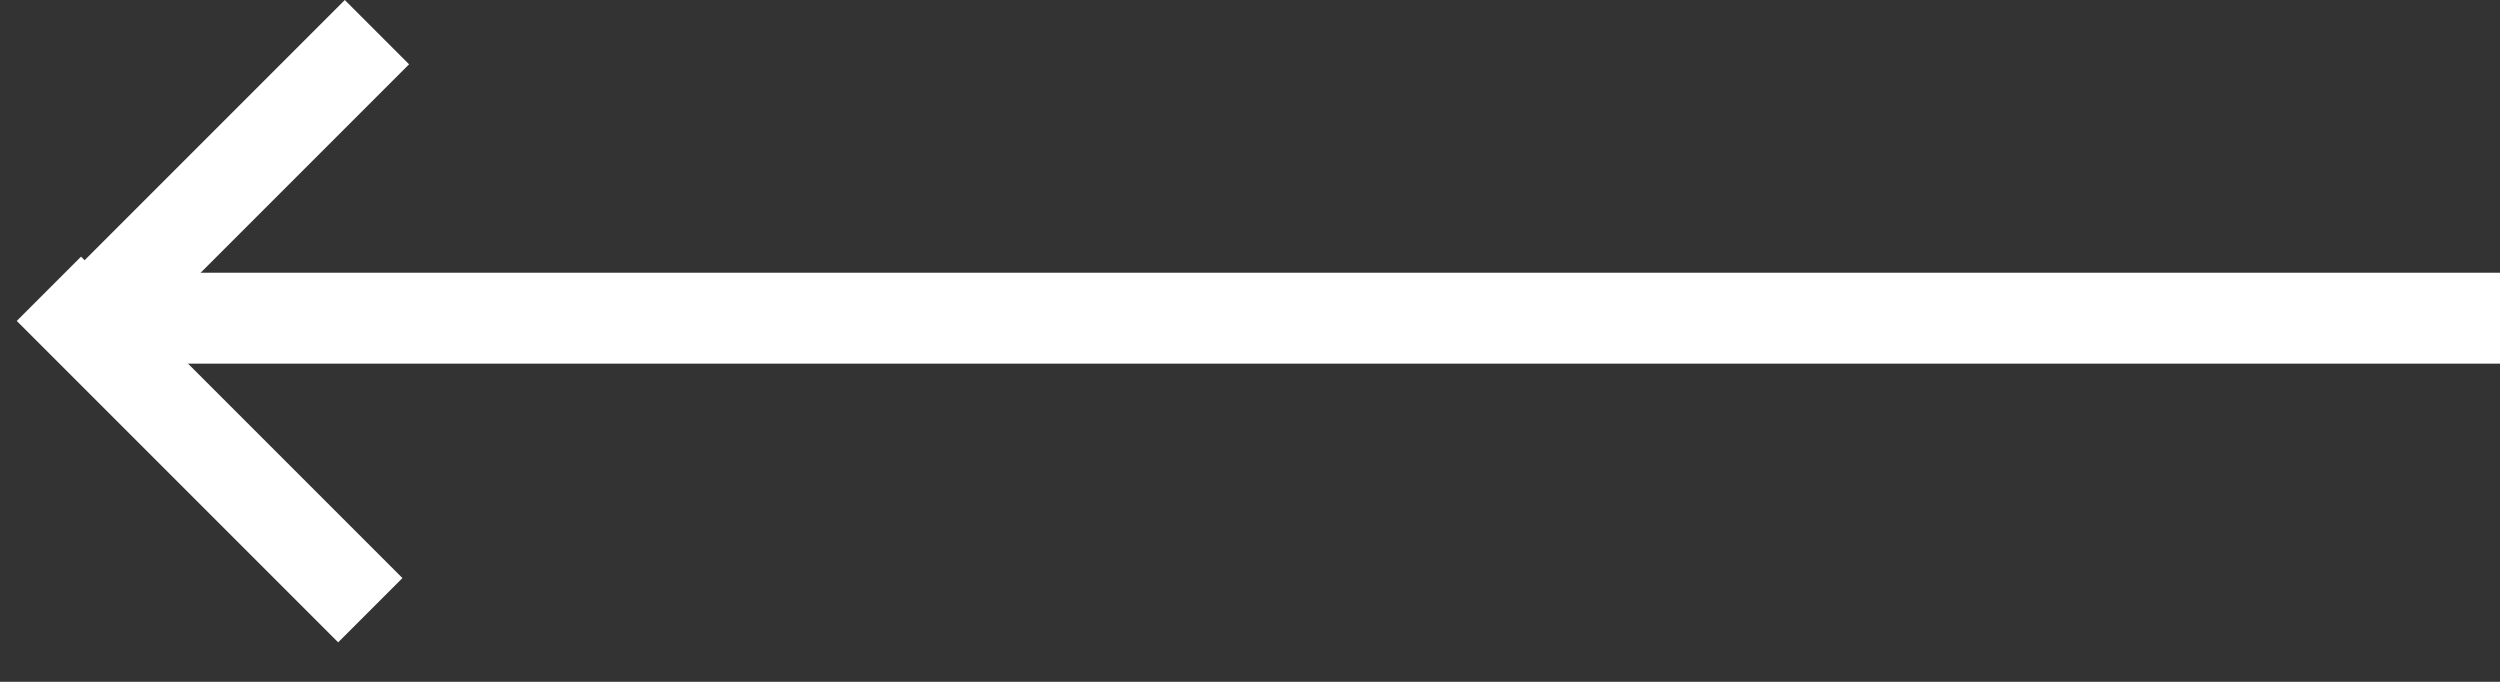
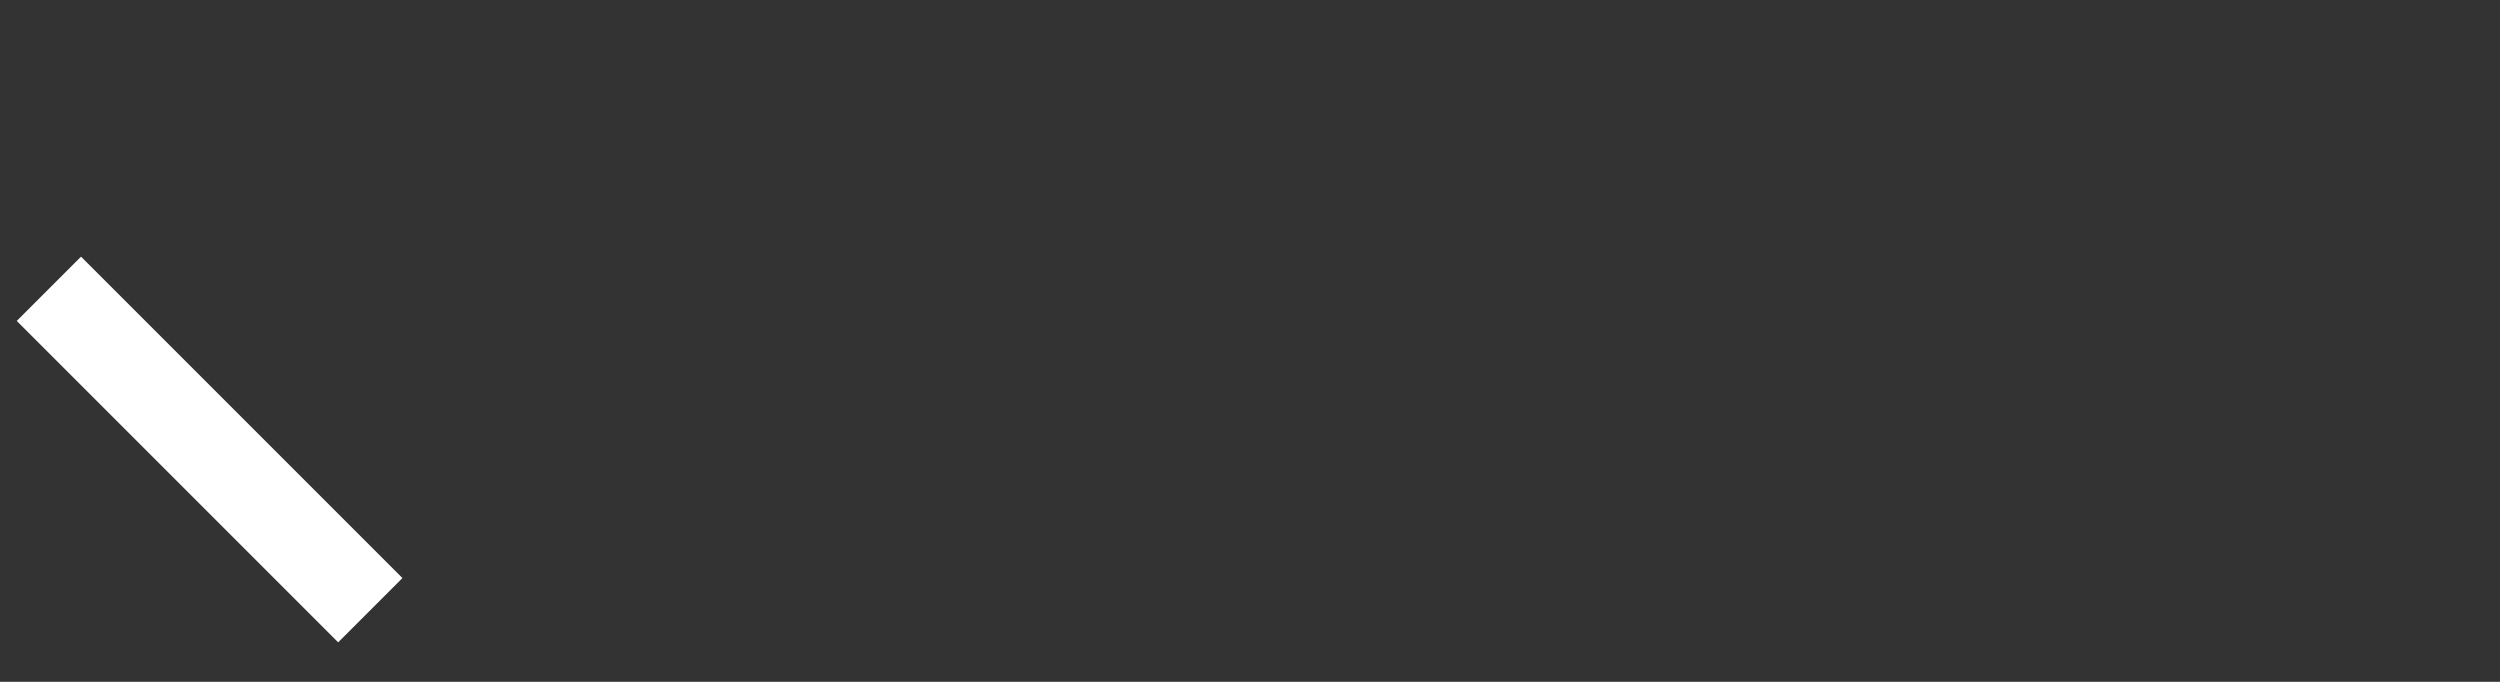
<svg xmlns="http://www.w3.org/2000/svg" width="55px" height="15px" viewBox="0 0 55 15" version="1.1">
  <rect x="0" y="0" width="55" height="15" fill="#333333" stroke="none" />
  <title>DF204F9D-0561-4C4E-9EC9-AB8E2A66F7DD</title>
  <desc>Created with sketchtool.</desc>
  <defs />
  <g id="Main" stroke="none" stroke-width="1" fill="none" fill-rule="evenodd">
    <g id="Desktop-HD_service" transform="translate(-90, -28)" fill="#FFFFFF">
      <g id="Group-4-Copy-2" transform="translate(117.5, 35.5) scale(-1, 1) translate(-117.5, -35.5) translate(90, 28)">
-         <rect id="Rectangle-6-Copy-8" transform="translate(50.243, 4.243) scale(1, -1) rotate(45) translate(-50.243, -4.243) " x="49.243" y="-0.757" width="2" height="10" />
        <rect id="Rectangle-6-Copy-9" transform="translate(50.389, 9.889) rotate(45) translate(-50.389, -9.889) " x="49.389" y="4.889" width="2" height="10" />
-         <rect id="Rectangle-6-Copy-10" transform="translate(26.5, 7) rotate(90) translate(-26.5, -7) " x="25.5" y="-19.5" width="2" height="53" />
      </g>
    </g>
  </g>
</svg>